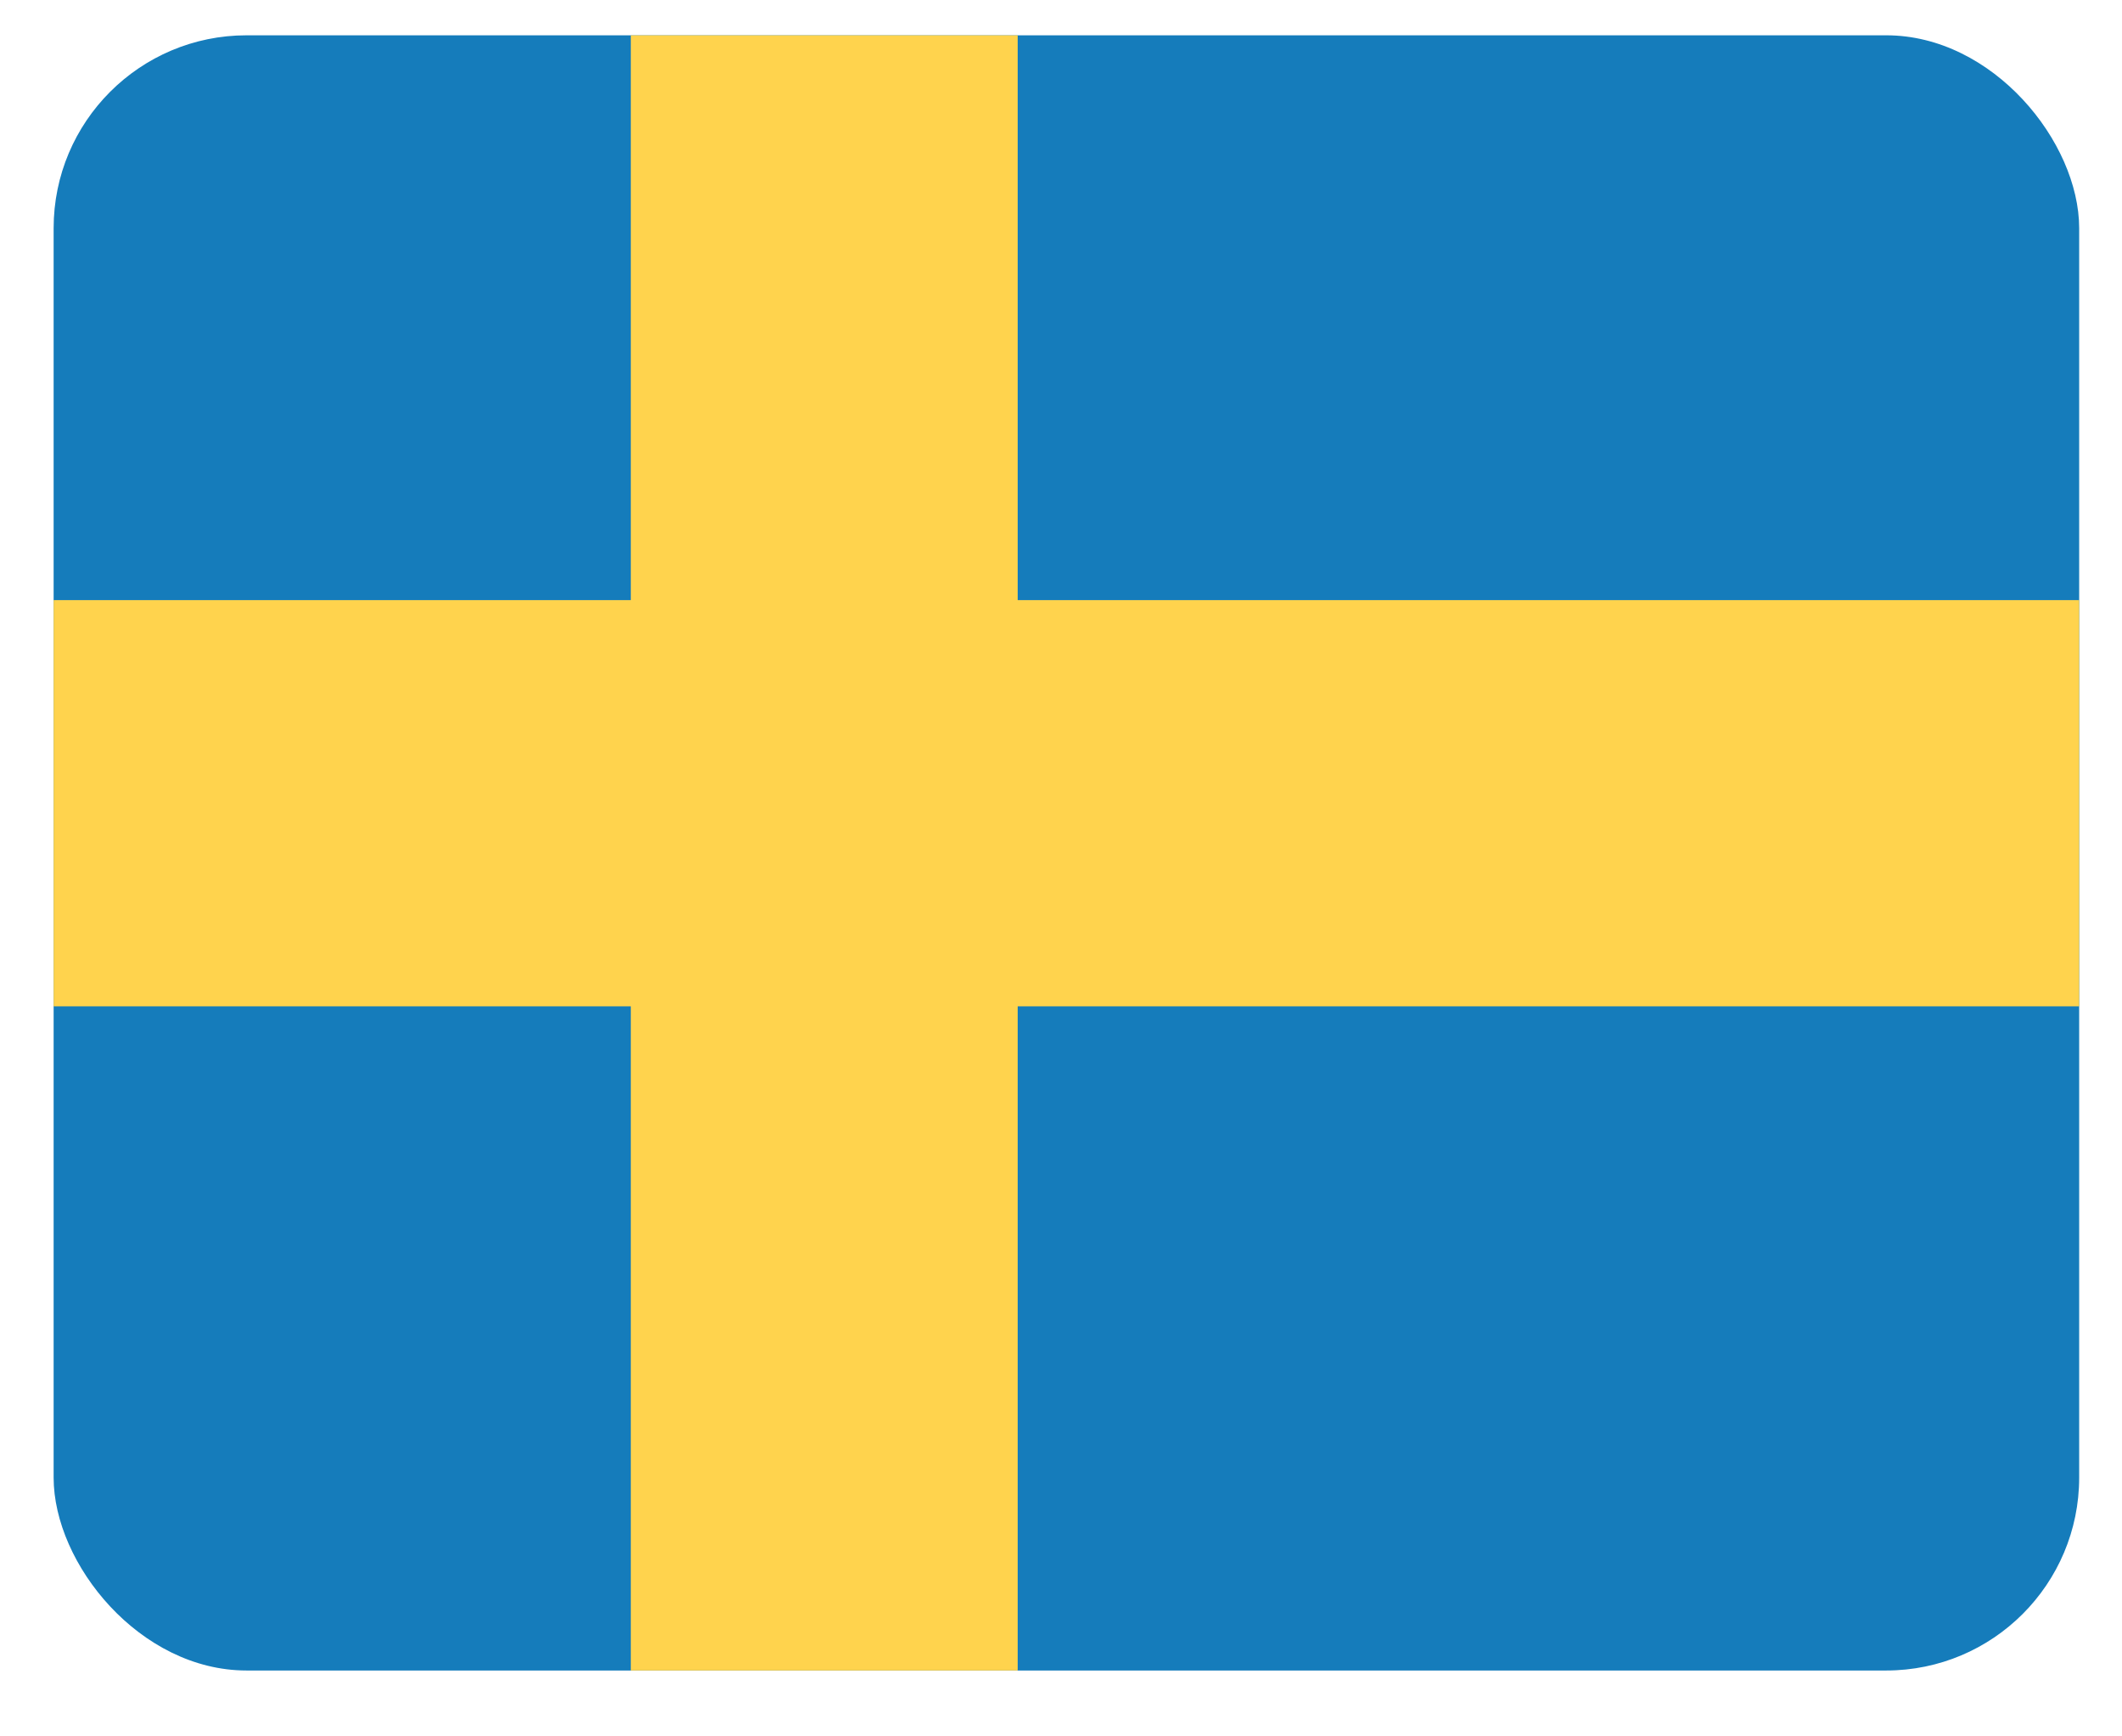
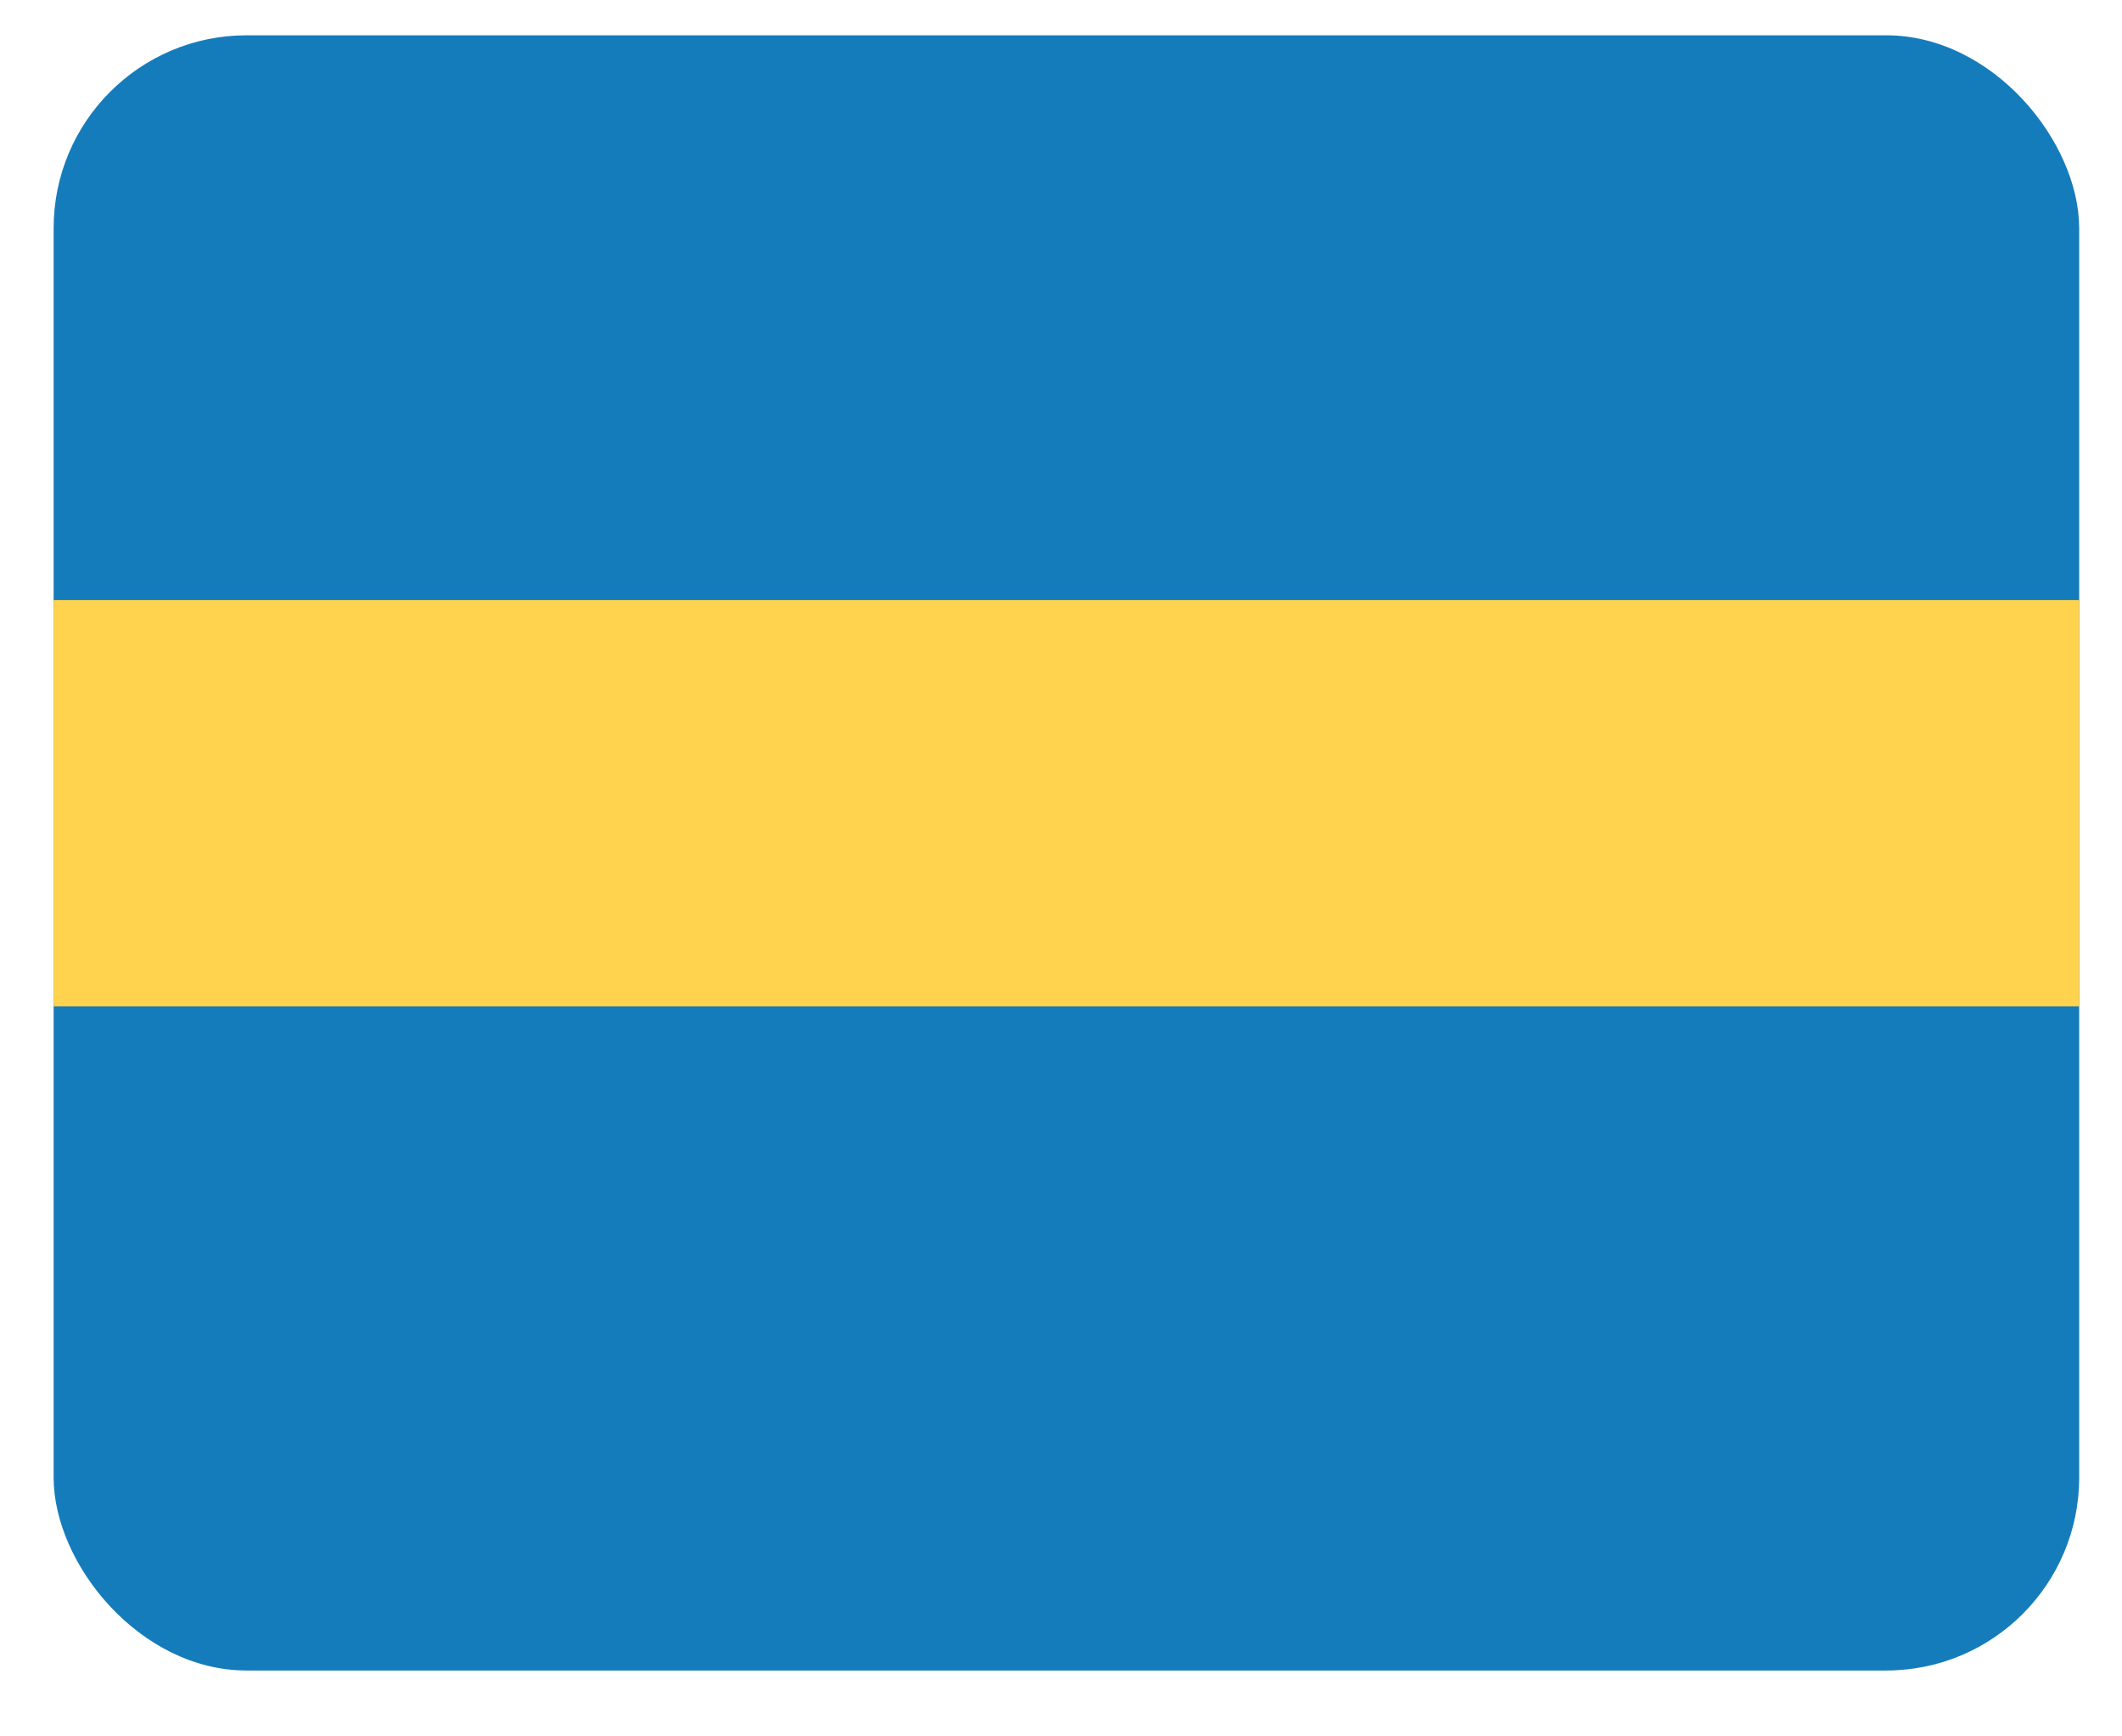
<svg xmlns="http://www.w3.org/2000/svg" width="22" height="18" viewBox="0 0 22 18" fill="none">
  <rect x="0.556" y="0.366" width="21" height="16.951" rx="2" fill="#157CBB" />
-   <path d="M10.551 0.366L10.551 17.317L6.54 17.317L6.54 0.366L10.551 0.366Z" fill="#FFD34D" />
  <path d="M21.556 10.432L0.556 10.432L0.556 6.221L21.556 6.221L21.556 10.432Z" fill="#FFD34D" />
</svg>